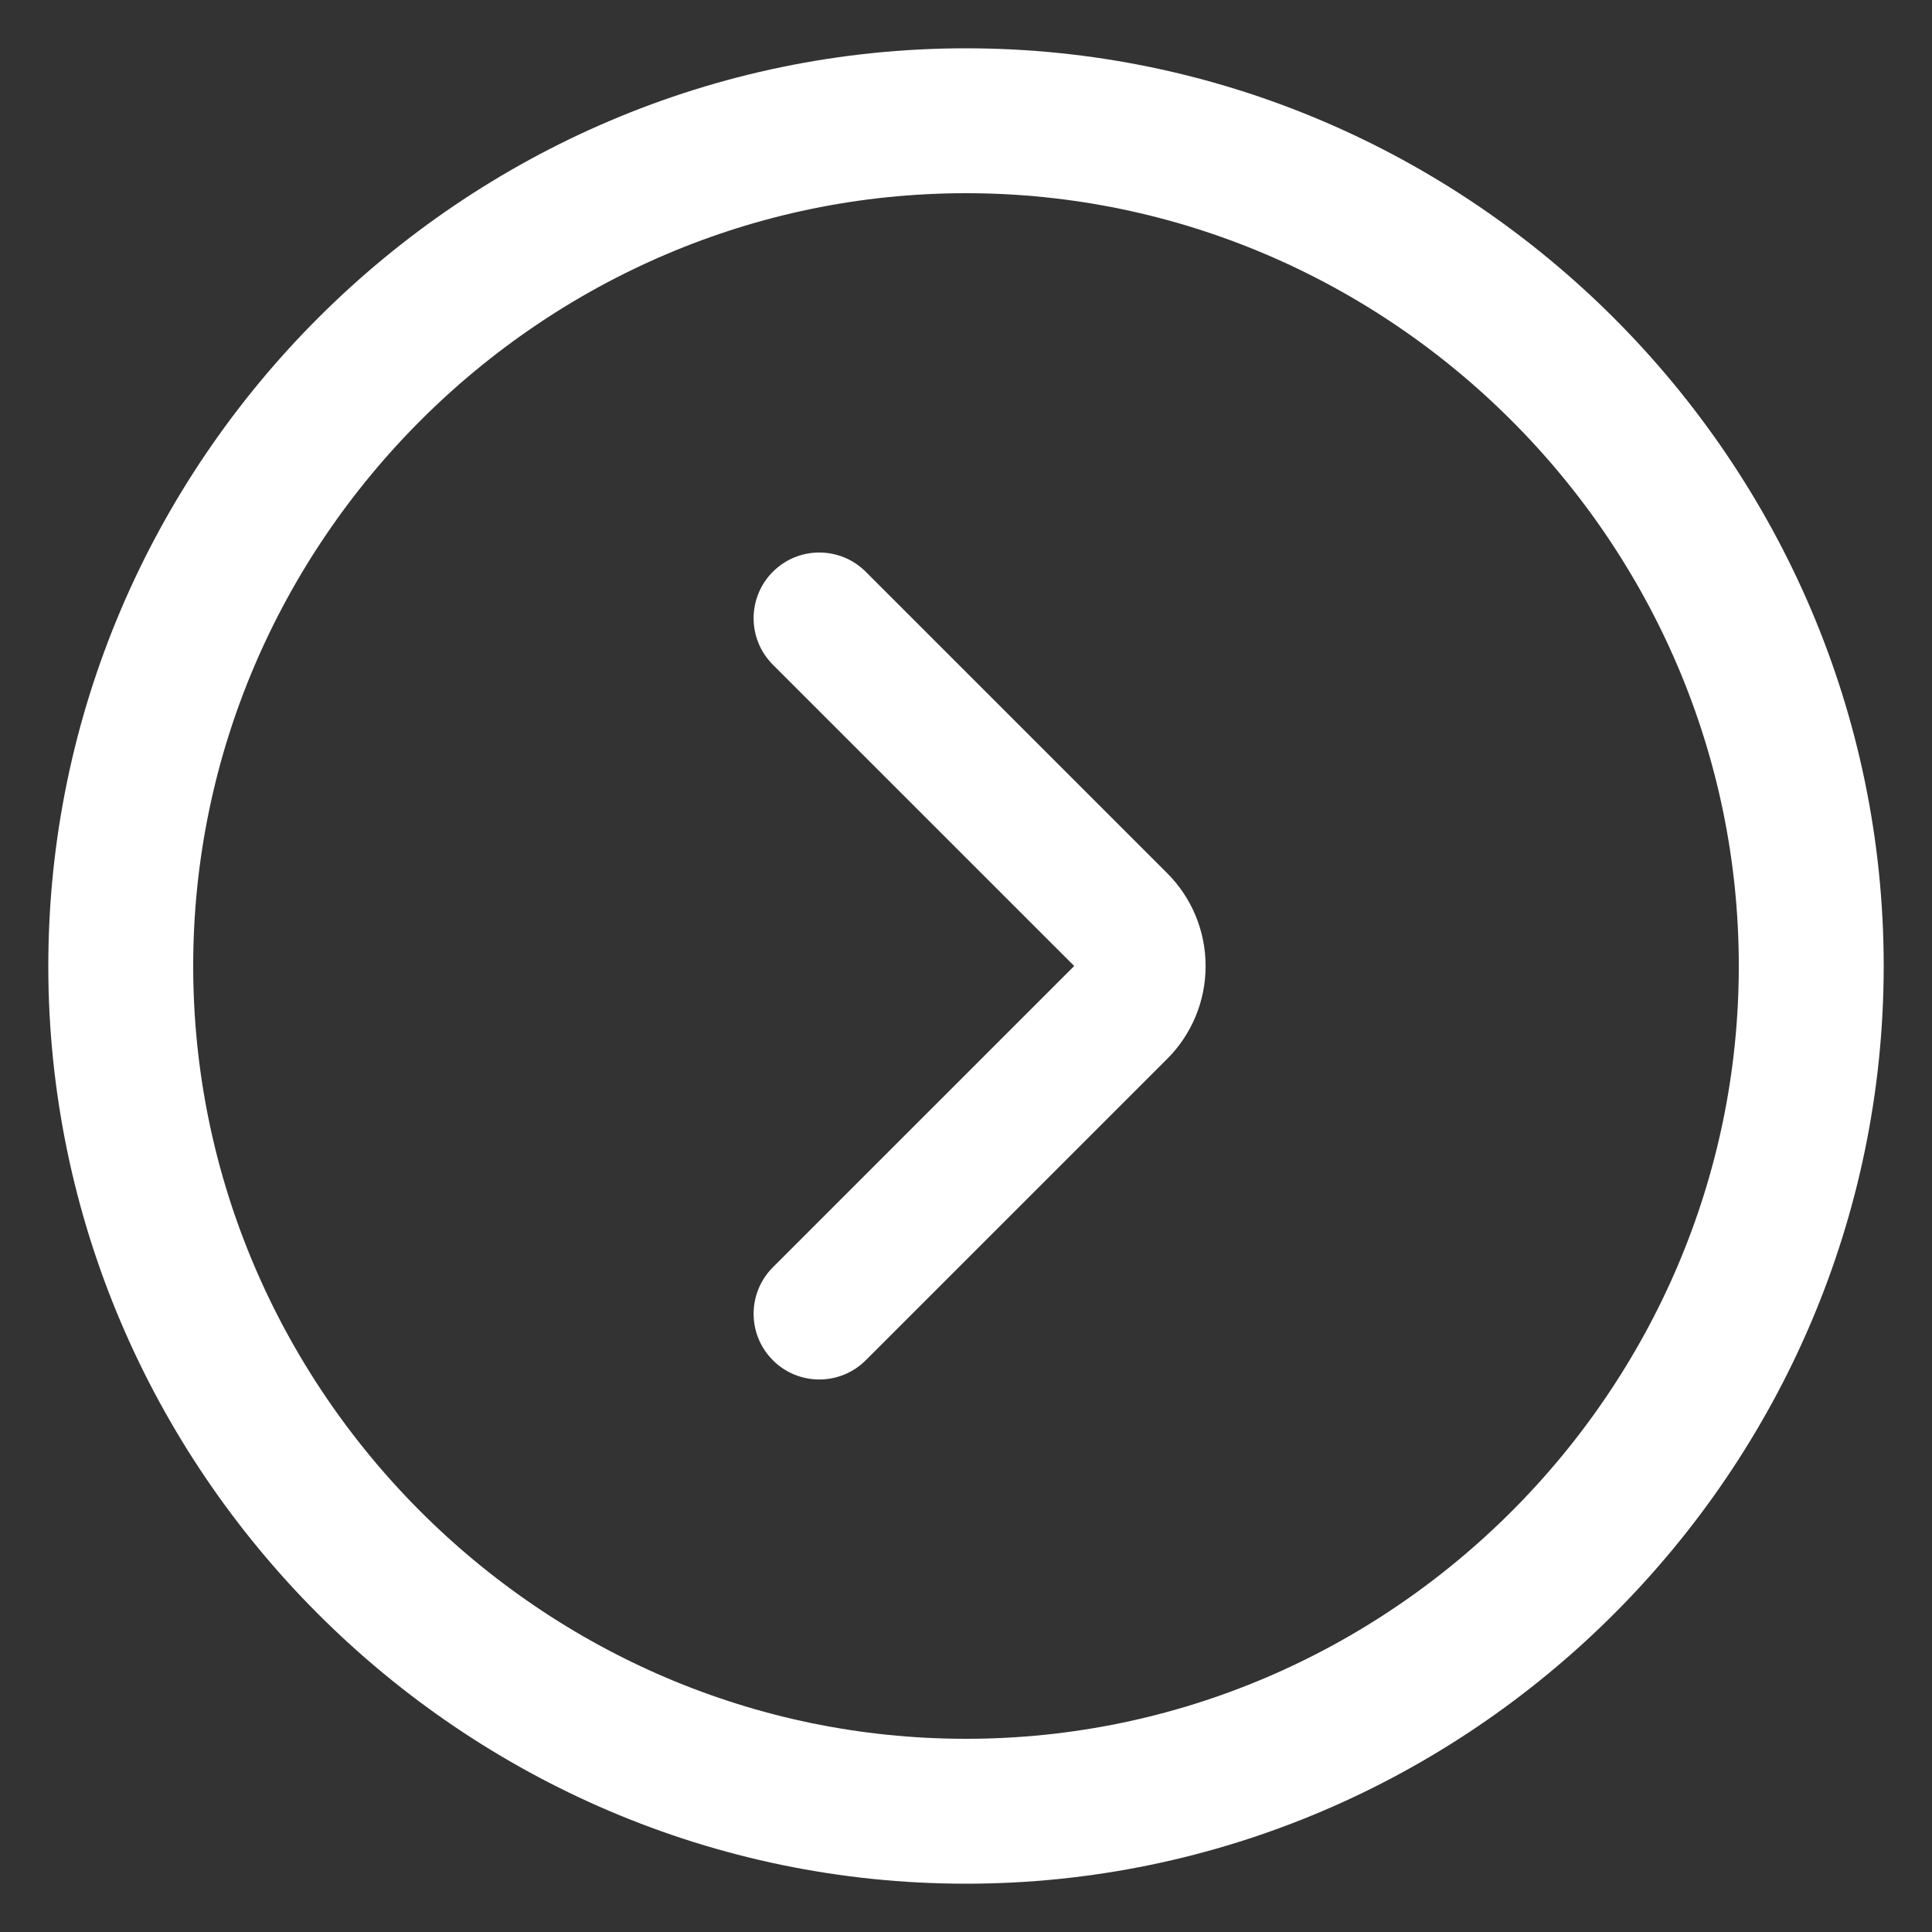
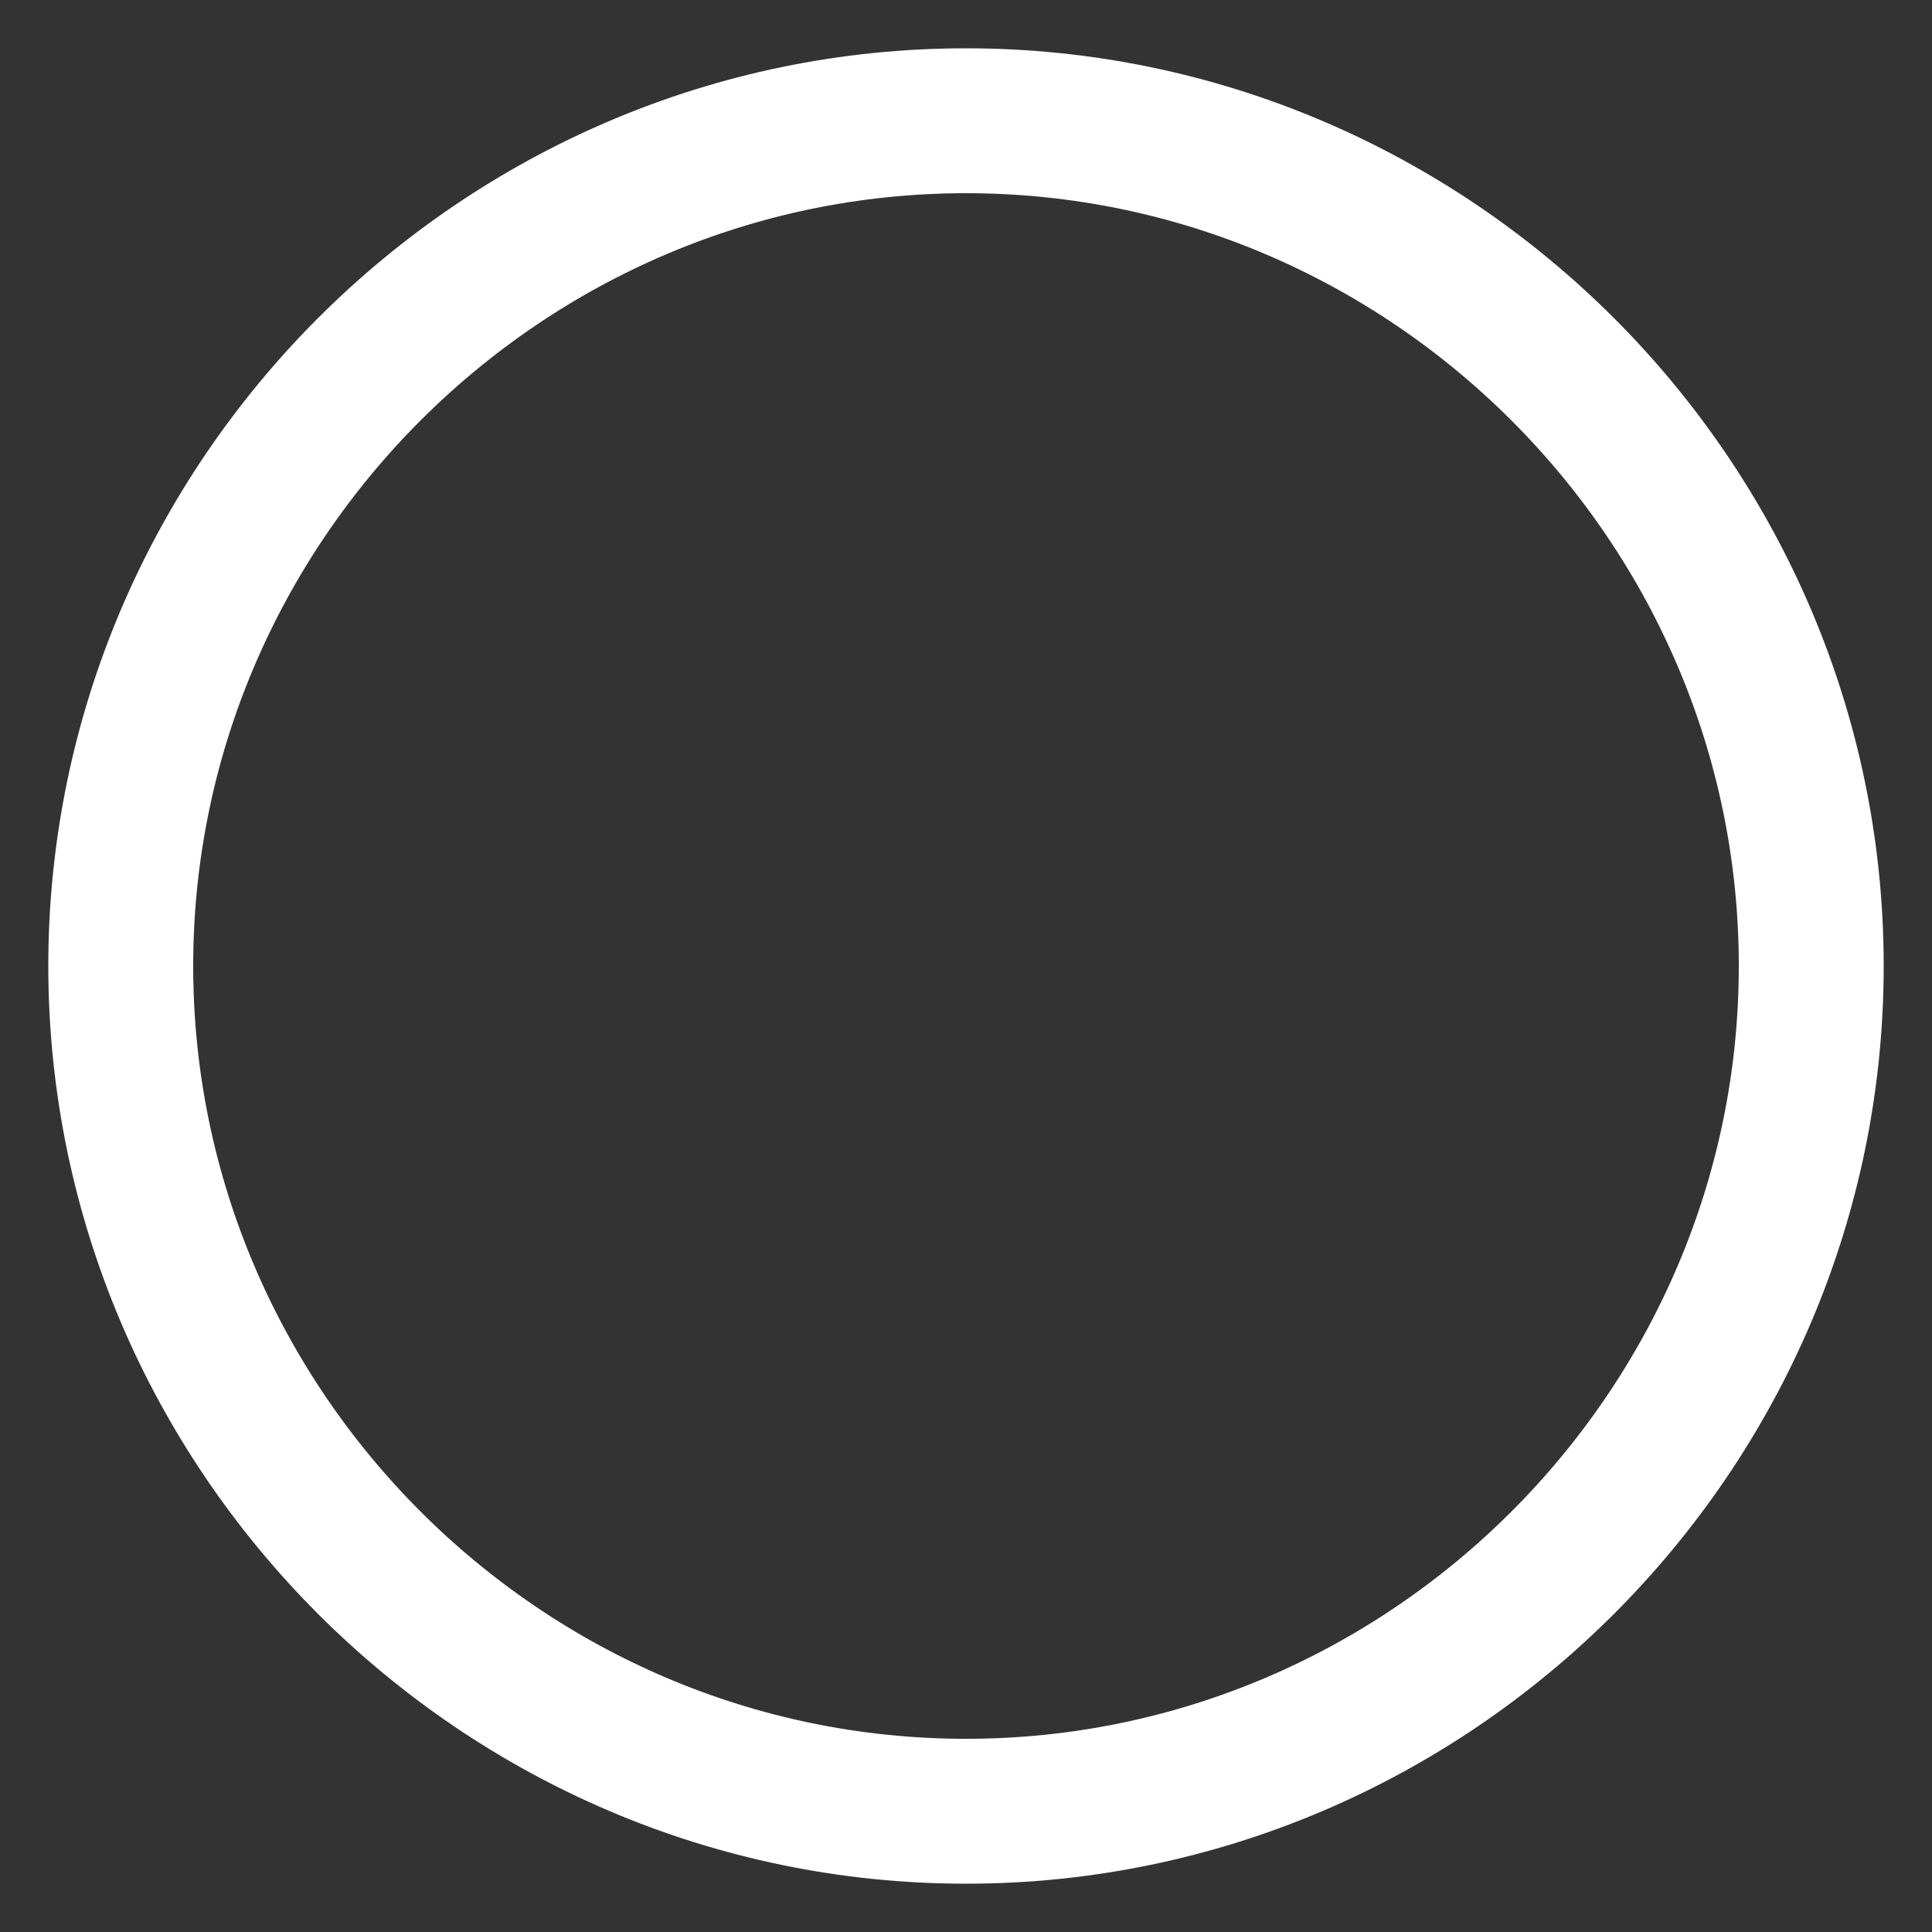
<svg xmlns="http://www.w3.org/2000/svg" width="100%" height="100%" viewBox="0 0 160 160" version="1.1" xml:space="preserve" style="fill-rule:evenodd;clip-rule:evenodd;stroke-linecap:round;stroke-miterlimit:10;">
  <rect x="0" y="0" width="160" height="160" fill="#333333" stroke="none" />
  <g transform="matrix(-2,0,0,2,80,150)">
    <path d="M0,-70C19.224,-70 35,-54.224 35,-35C35,-15.776 19.224,0 0,0C-19.224,0 -35,-15.776 -35,-35C-35,-54.224 -19.224,-70 0,-70Z" style="fill:none;fill-rule:nonzero;stroke:white;stroke-width:6px;" />
  </g>
  <g transform="matrix(2,0,0,2,99.842,80)">
-     <path d="M0,0C0.003,1.443 -0.57,2.828 -1.592,3.847L-14.072,16.325C-15.134,17.387 -16.856,17.387 -17.919,16.325L-17.919,16.324C-18.981,15.262 -18.981,13.54 -17.919,12.477L-5.441,0L-17.919,-12.477C-18.981,-13.54 -18.981,-15.262 -17.919,-16.324C-16.857,-17.387 -15.134,-17.387 -14.072,-16.324L-1.594,-3.847C-0.572,-2.828 0.002,-1.443 0,0" style="fill:white;fill-rule:nonzero;" />
-   </g>
+     </g>
</svg>